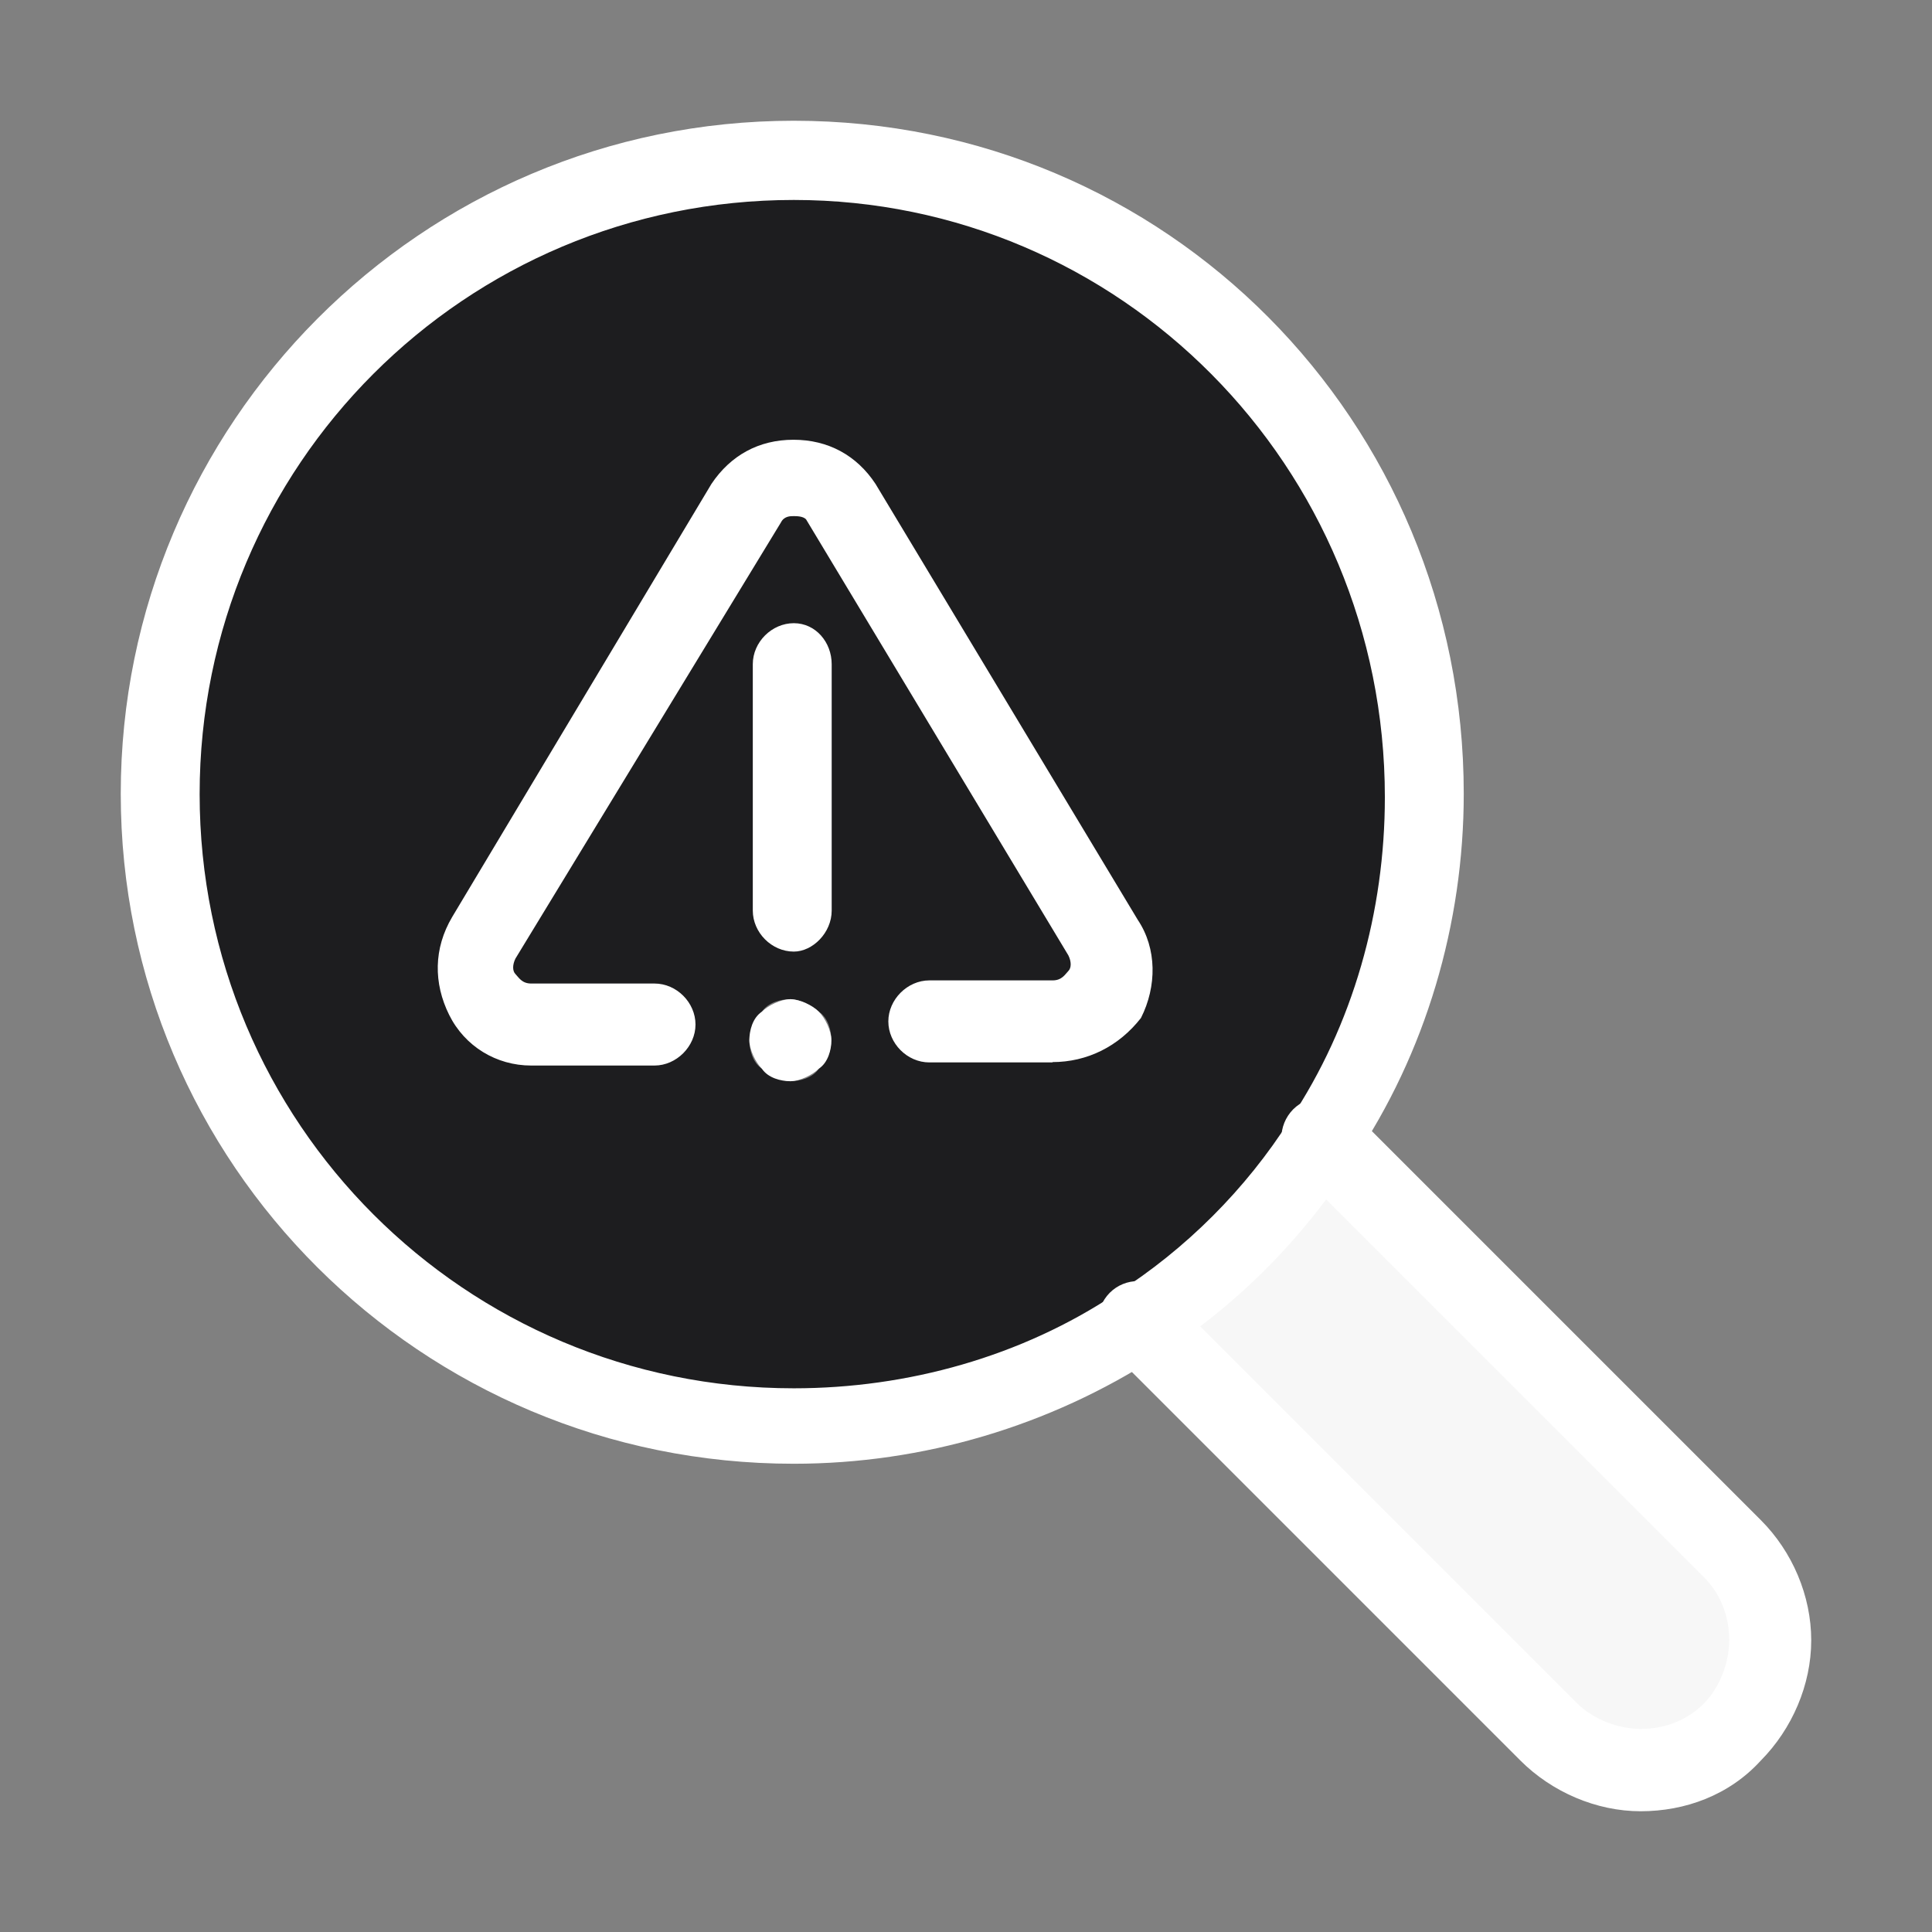
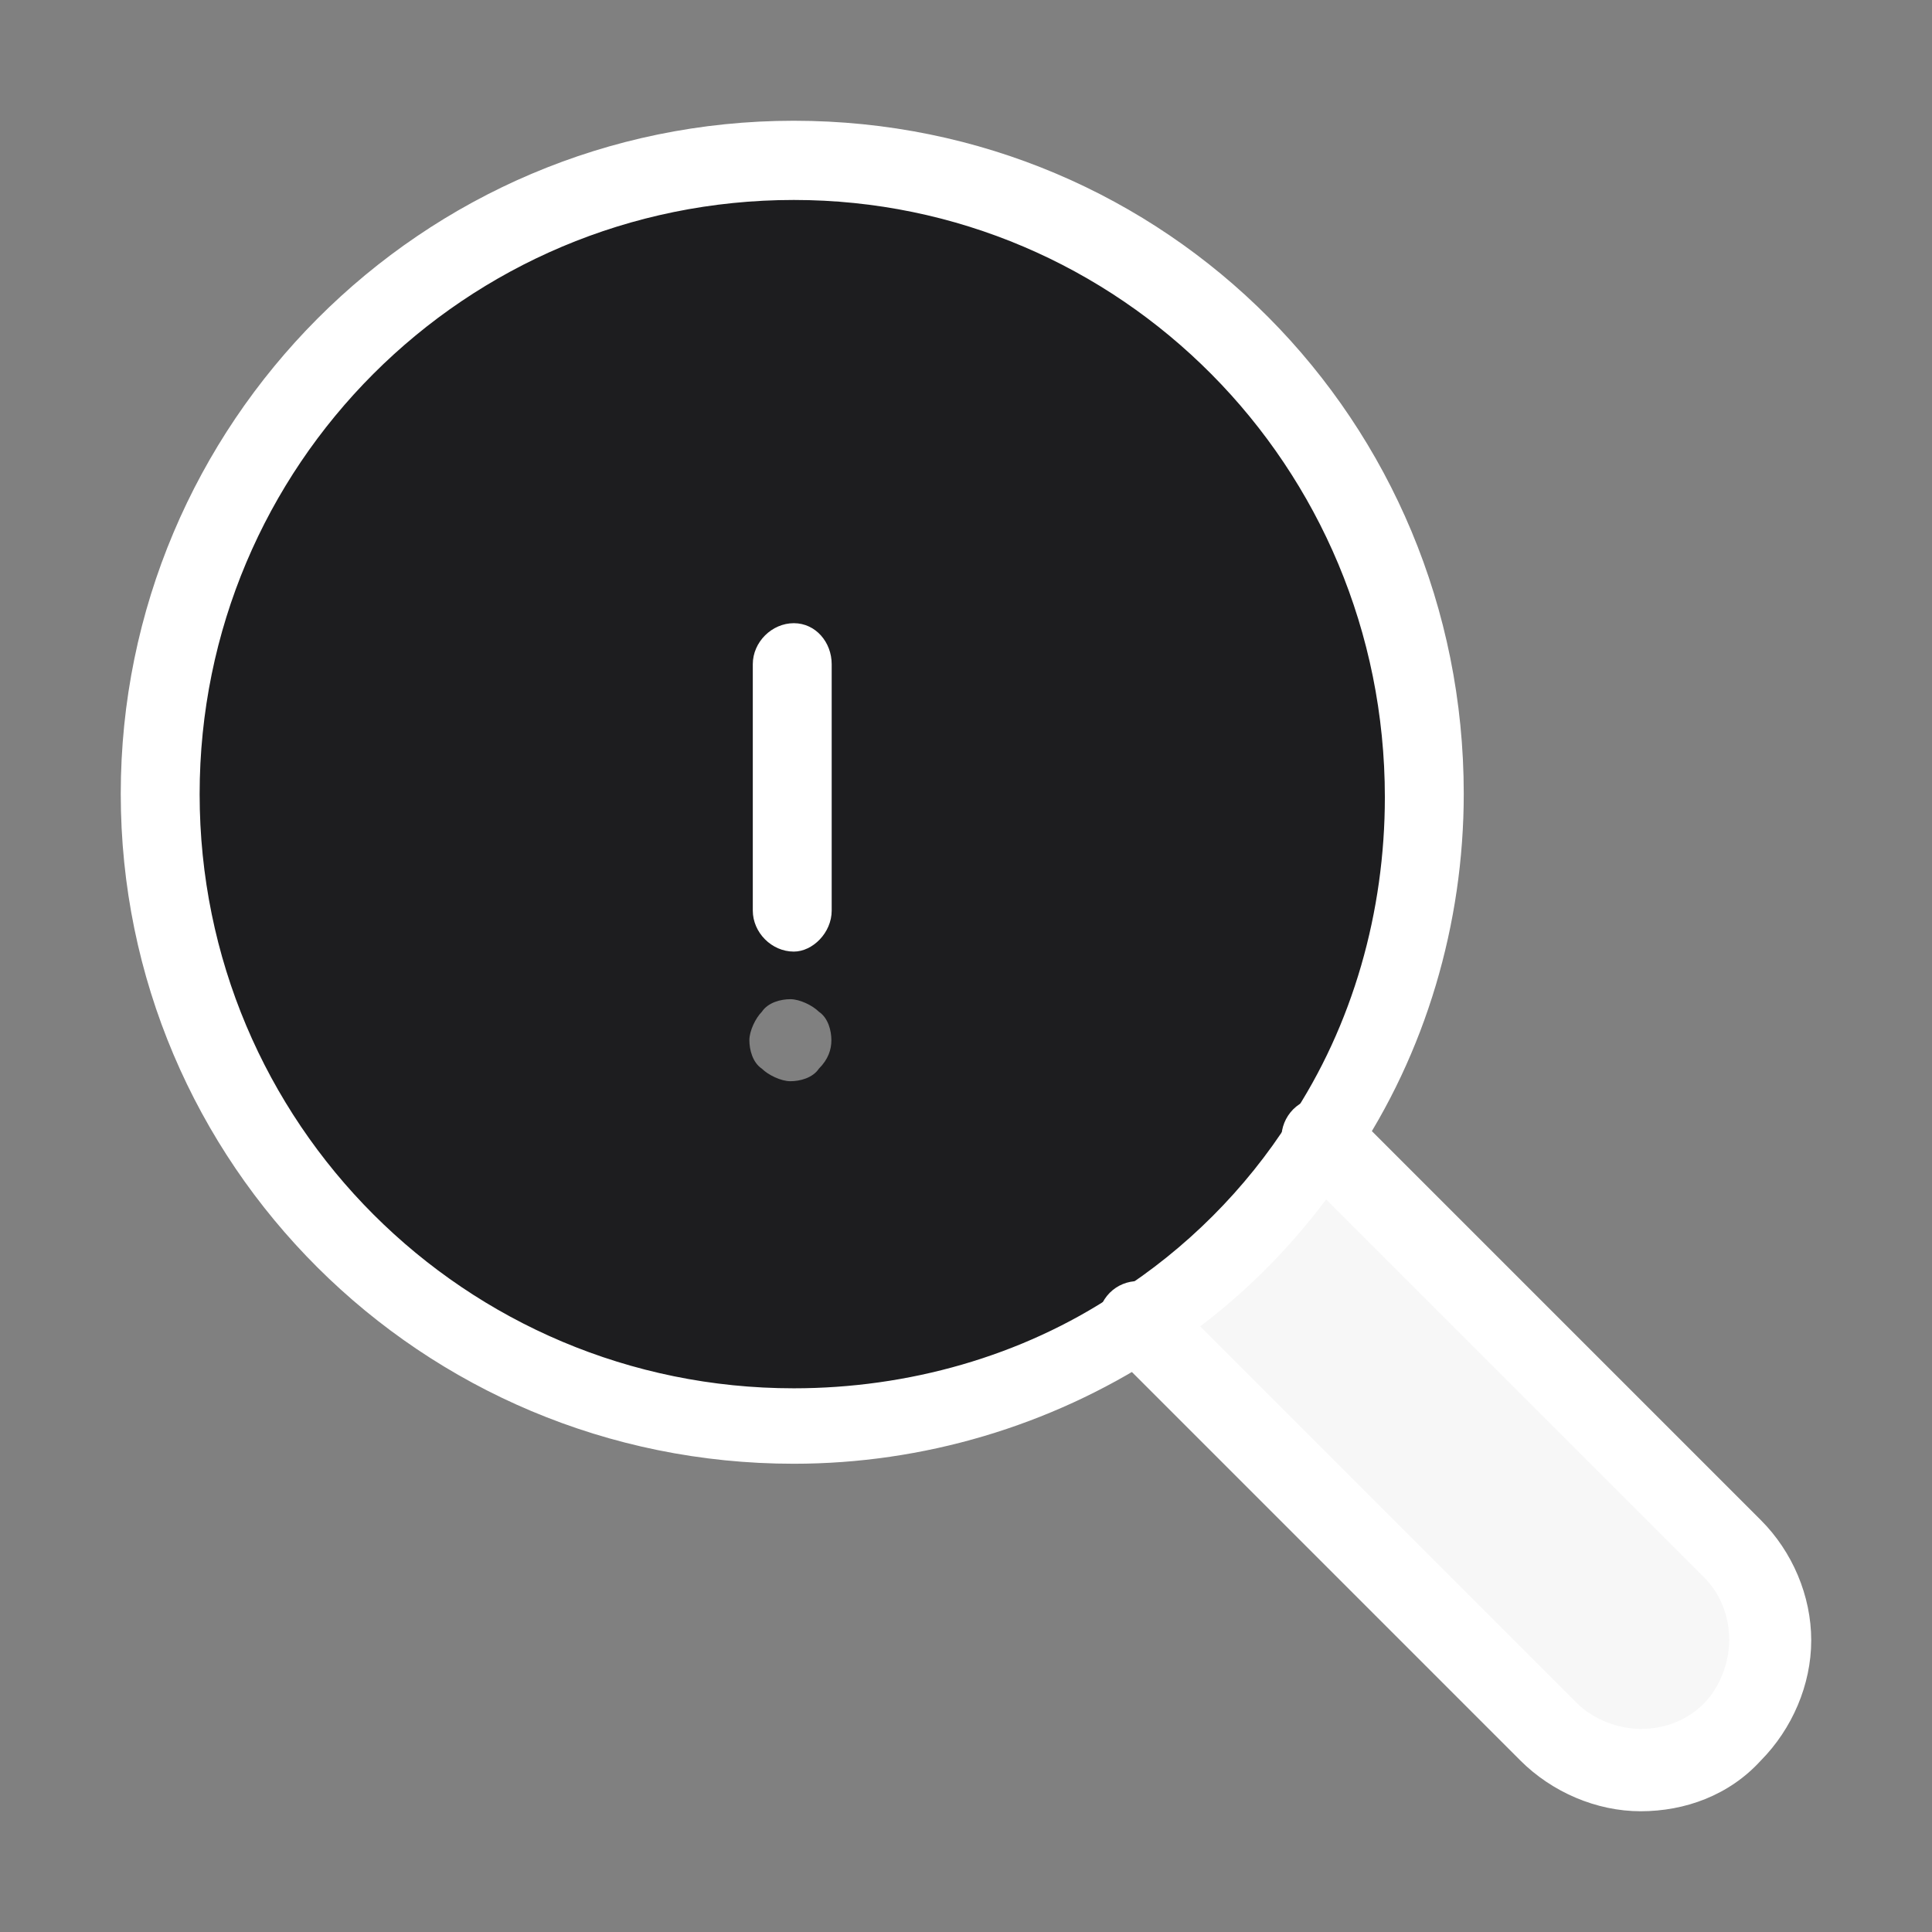
<svg xmlns="http://www.w3.org/2000/svg" width="96" height="96" viewBox="0 0 96 96" fill="none">
  <rect x="0" y="0" width="96" height="96" fill="#808080" stroke="none" />
  <path d="M65.655 56.556L86.064 76.965C87.324 78.225 87.946 79.951 87.946 81.522C87.946 83.093 87.324 84.82 86.064 86.08C83.56 88.6 79.469 88.6 76.793 86.08L56.384 65.671C60.149 63.322 63.291 60.18 65.655 56.571V56.556Z" fill="#F7F7F7" />
  <path d="M70.835 39.445C70.835 45.729 68.953 51.687 65.656 56.556C63.307 60.165 60.164 63.307 56.385 65.656C51.516 68.798 45.558 70.68 39.274 70.68C22.007 70.68 7.867 56.556 7.867 39.274C7.867 21.992 21.991 7.867 39.274 7.867C56.556 7.867 70.835 21.992 70.835 39.429V39.445ZM41.311 51.687C41.311 51.22 41.156 50.583 40.689 50.272C40.378 49.96 39.74 49.649 39.274 49.649C38.807 49.649 38.169 49.805 37.858 50.272C37.547 50.583 37.236 51.22 37.236 51.687C37.236 52.154 37.391 52.791 37.858 53.103C38.169 53.414 38.807 53.725 39.274 53.725C39.74 53.725 40.378 53.569 40.689 53.103C41.156 52.636 41.311 52.154 41.311 51.687Z" fill="#1D1D1F" />
-   <path d="M40.688 50.271C40.999 50.582 41.31 51.22 41.31 51.687C41.31 52.153 41.155 52.791 40.688 53.102C40.377 53.413 39.739 53.724 39.273 53.724C38.806 53.724 38.168 53.569 37.857 53.102C37.546 52.791 37.235 52.153 37.235 51.687C37.235 51.22 37.39 50.582 37.857 50.271C38.168 49.96 38.806 49.649 39.273 49.649C39.739 49.649 40.377 49.96 40.688 50.271Z" fill="white" />
-   <path d="M52.308 52.791H46.179C45.075 52.791 44.141 51.842 44.141 50.753C44.141 49.664 45.09 48.715 46.179 48.715H52.308C52.774 48.715 52.93 48.404 53.086 48.248C53.241 48.093 53.241 47.782 53.086 47.471L40.05 25.802C39.895 25.646 39.583 25.646 39.428 25.646C39.272 25.646 38.961 25.646 38.806 25.957L25.615 47.626C25.459 47.937 25.459 48.248 25.615 48.404C25.77 48.56 25.926 48.871 26.392 48.871H32.521C33.626 48.871 34.559 49.82 34.559 50.908C34.559 51.997 33.61 52.946 32.521 52.946H26.392C24.666 52.946 23.095 51.997 22.317 50.426C21.539 48.855 21.539 47.129 22.473 45.557L35.352 24.044C36.301 22.629 37.701 21.851 39.428 21.851C41.154 21.851 42.57 22.629 43.503 24.044L56.539 45.713C57.488 47.129 57.488 49.011 56.694 50.582C55.59 51.997 54.019 52.775 52.292 52.775L52.308 52.791Z" fill="white" />
  <path d="M39.444 47.284C38.34 47.284 37.406 46.335 37.406 45.246V33.004C37.406 31.9 38.355 30.966 39.444 30.966C40.533 30.966 41.326 31.915 41.326 33.004V45.246C41.326 46.351 40.377 47.284 39.444 47.284Z" fill="white" />
  <path d="M81.522 90C79.328 90 77.119 89.051 75.548 87.48L55.14 67.071C54.362 66.293 54.362 65.033 55.14 64.24C55.917 63.462 57.177 63.462 57.971 64.24L78.379 84.649C79.157 85.427 80.417 85.909 81.522 85.909C82.782 85.909 83.87 85.442 84.664 84.649C85.442 83.871 85.924 82.611 85.924 81.507C85.924 80.246 85.457 79.158 84.664 78.364L64.255 57.955C63.477 57.178 63.477 55.918 64.255 55.124C65.033 54.347 66.293 54.347 67.086 55.124L87.495 75.533C89.066 77.104 89.999 79.298 89.999 81.507C89.999 83.715 89.05 85.909 87.495 87.48C85.924 89.207 83.73 90 81.522 90Z" fill="white" />
  <path d="M39.444 72.733C20.918 72.733 6 57.815 6 39.444C6 21.073 20.918 6 39.444 6C57.971 6 72.733 20.918 72.733 39.444C72.733 45.884 70.85 52.324 67.242 57.66C64.722 61.58 61.44 64.878 57.504 67.398C52.168 70.851 45.884 72.733 39.444 72.733ZM39.444 9.936C23.111 9.936 9.92 23.127 9.92 39.46C9.92 55.793 23.111 68.984 39.444 68.984C45.091 68.984 50.753 67.413 55.466 64.271C58.919 62.078 61.906 59.091 64.099 55.638C67.242 50.924 68.813 45.278 68.813 39.615C68.813 23.127 55.622 9.936 39.444 9.936Z" fill="white" />
</svg>